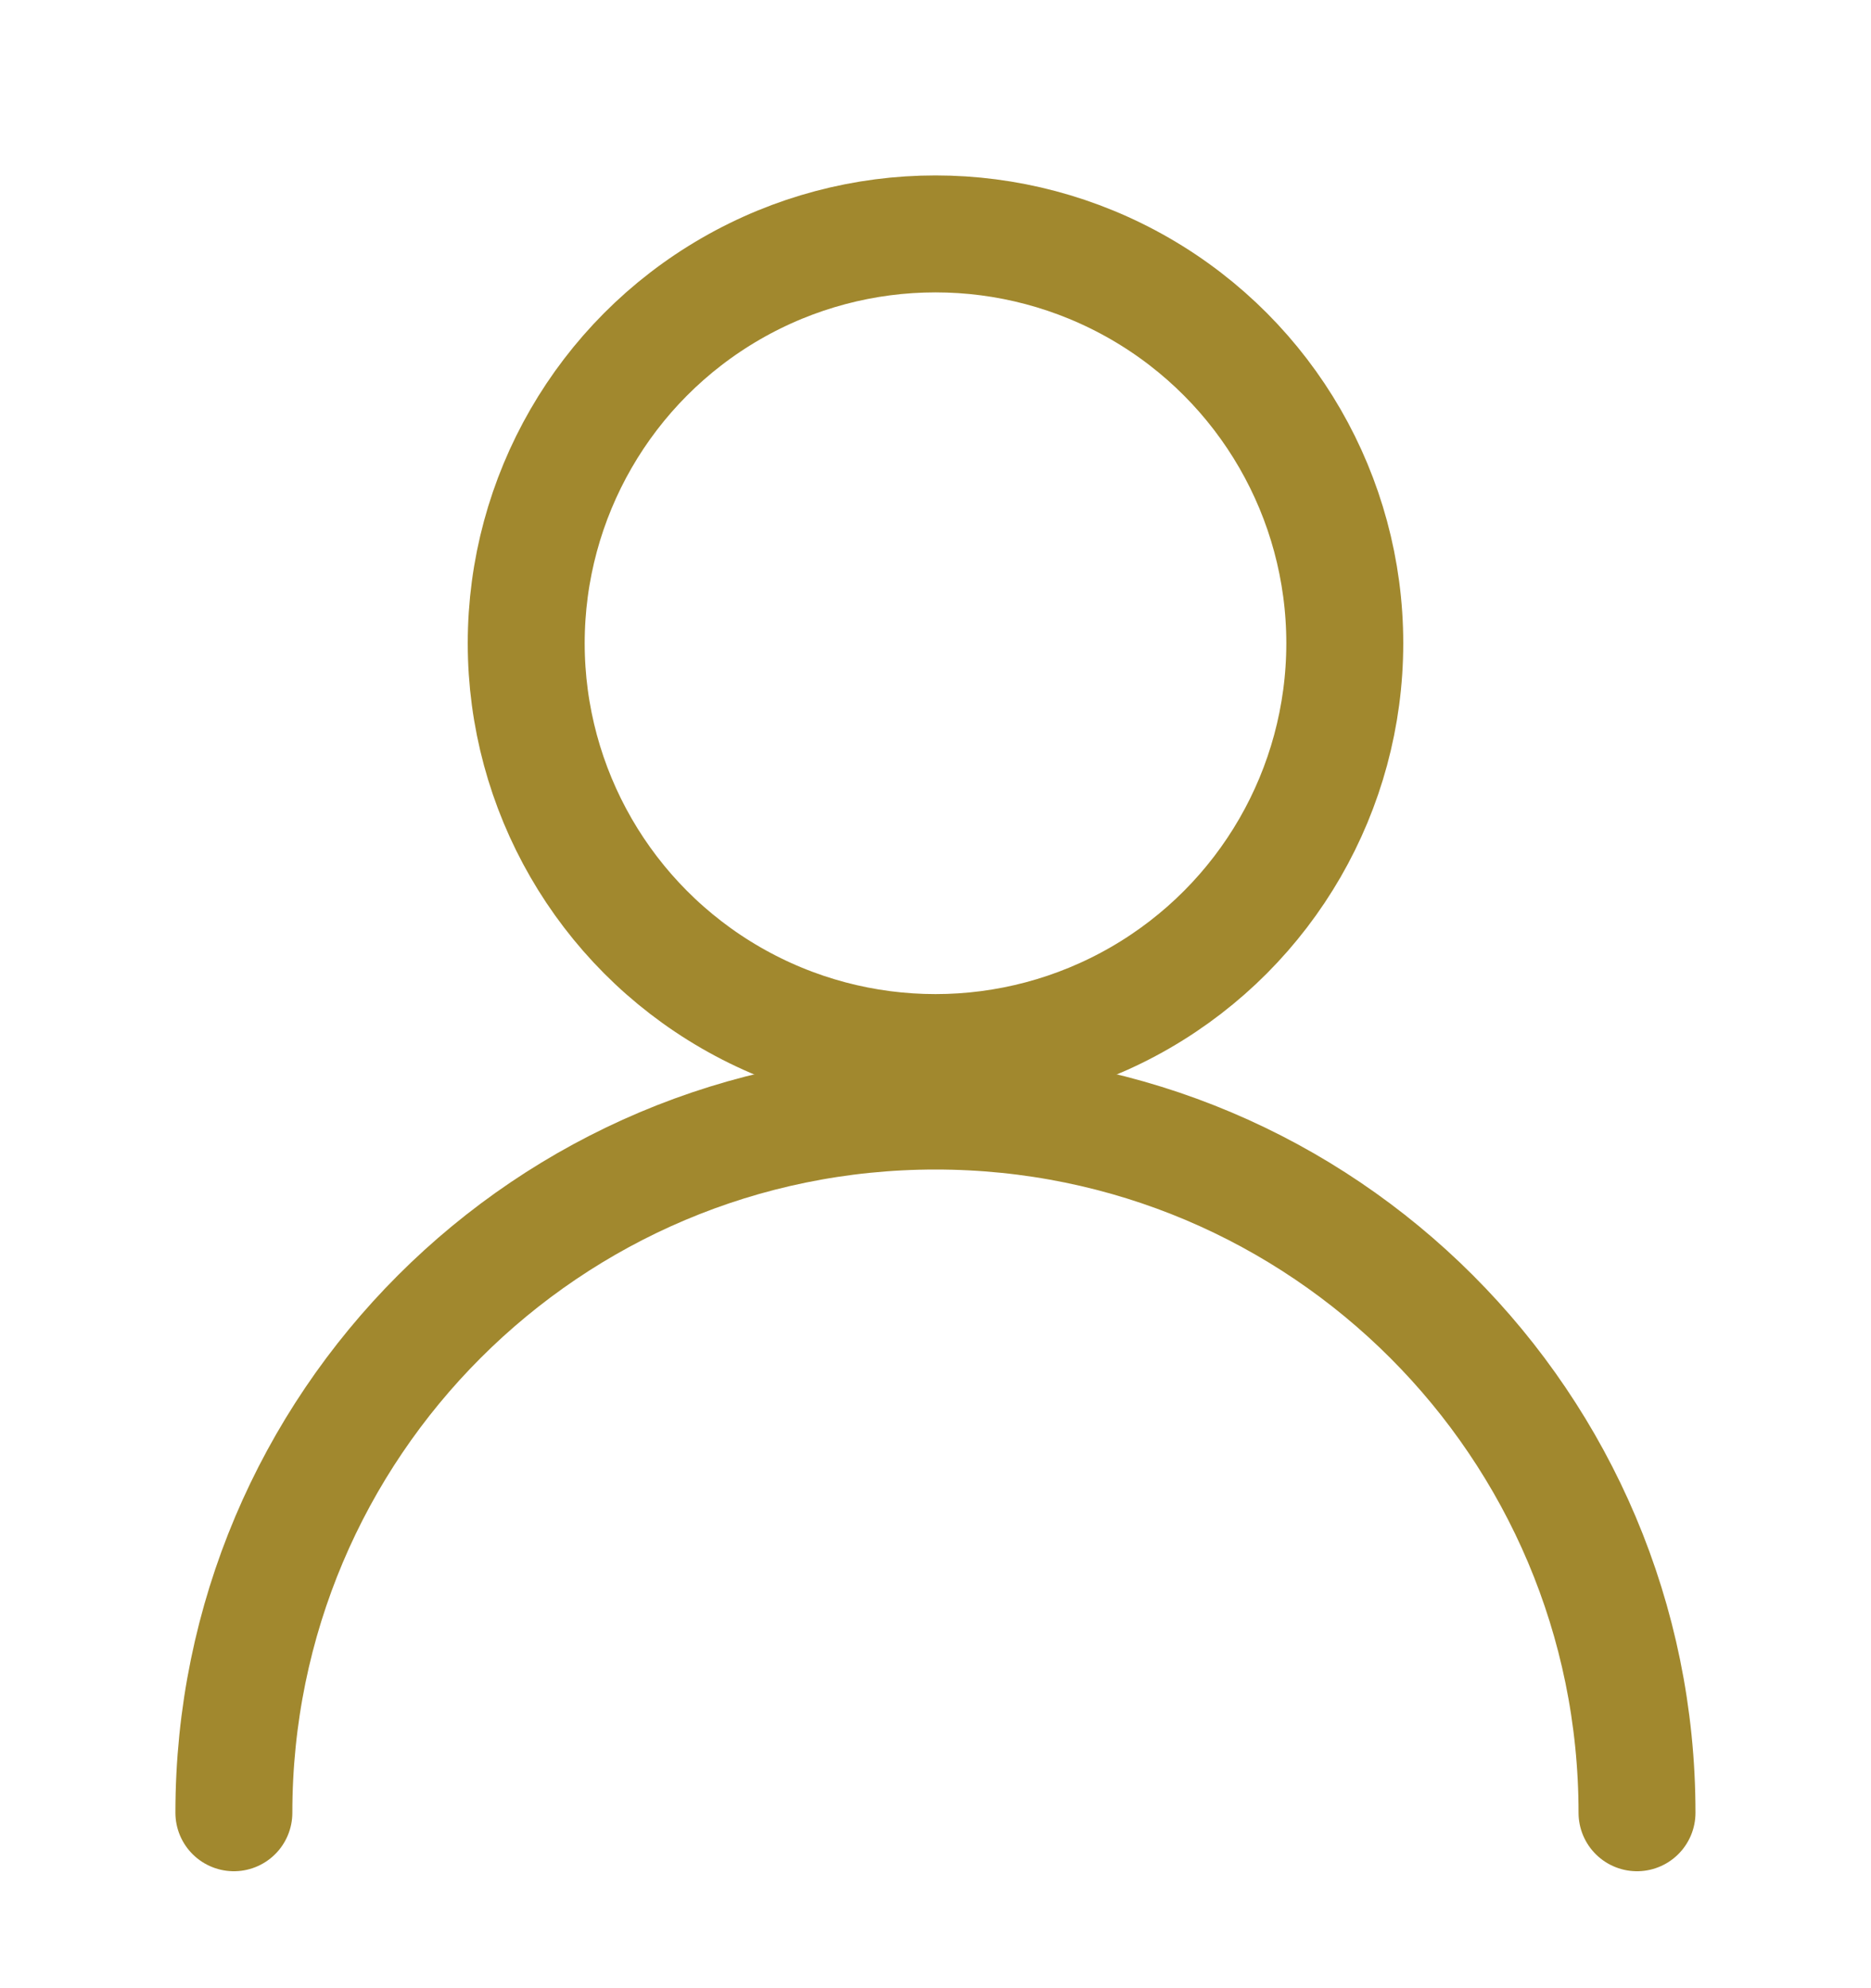
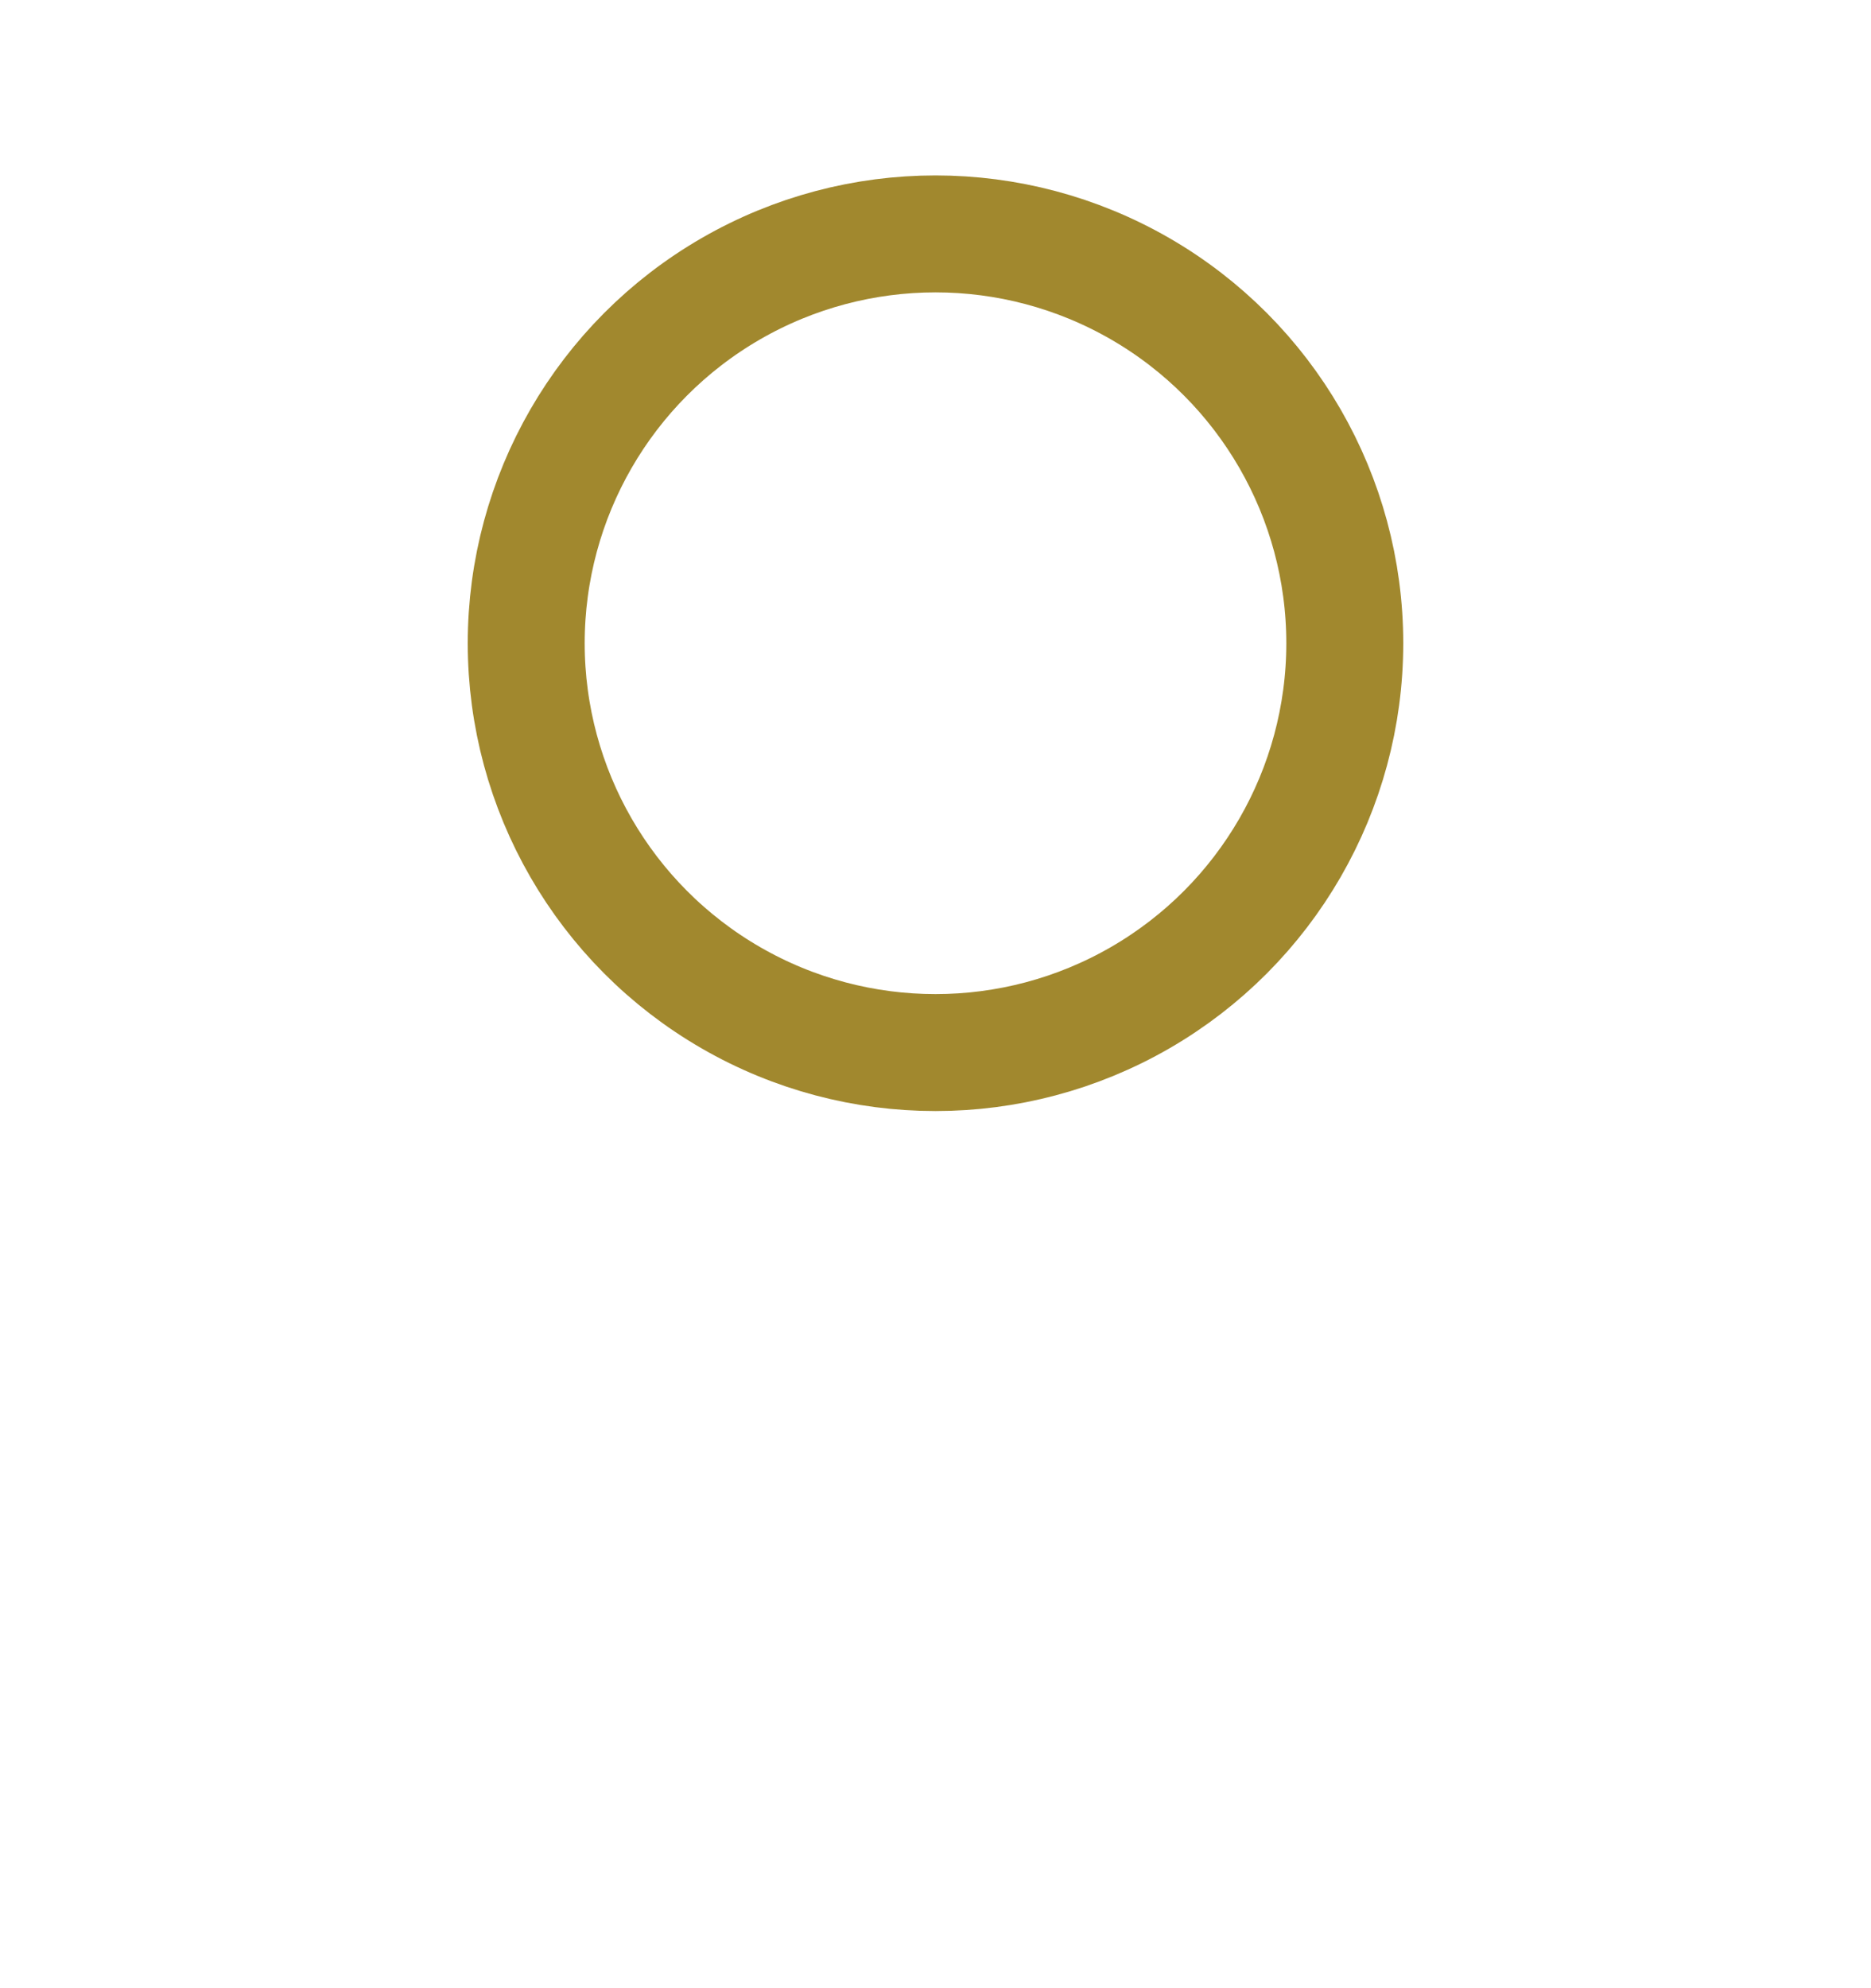
<svg xmlns="http://www.w3.org/2000/svg" width="16" height="17" viewBox="0 0 16 17" fill="none">
  <circle cx="8" cy="5.5" r="3.5" stroke="#A1882E" />
-   <path d="M13.999 15.5C13.999 12.186 11.313 9.5 8 9.5C4.686 9.5 2 12.186 2 15.5" stroke="#A1882E" stroke-linecap="round" />
</svg>